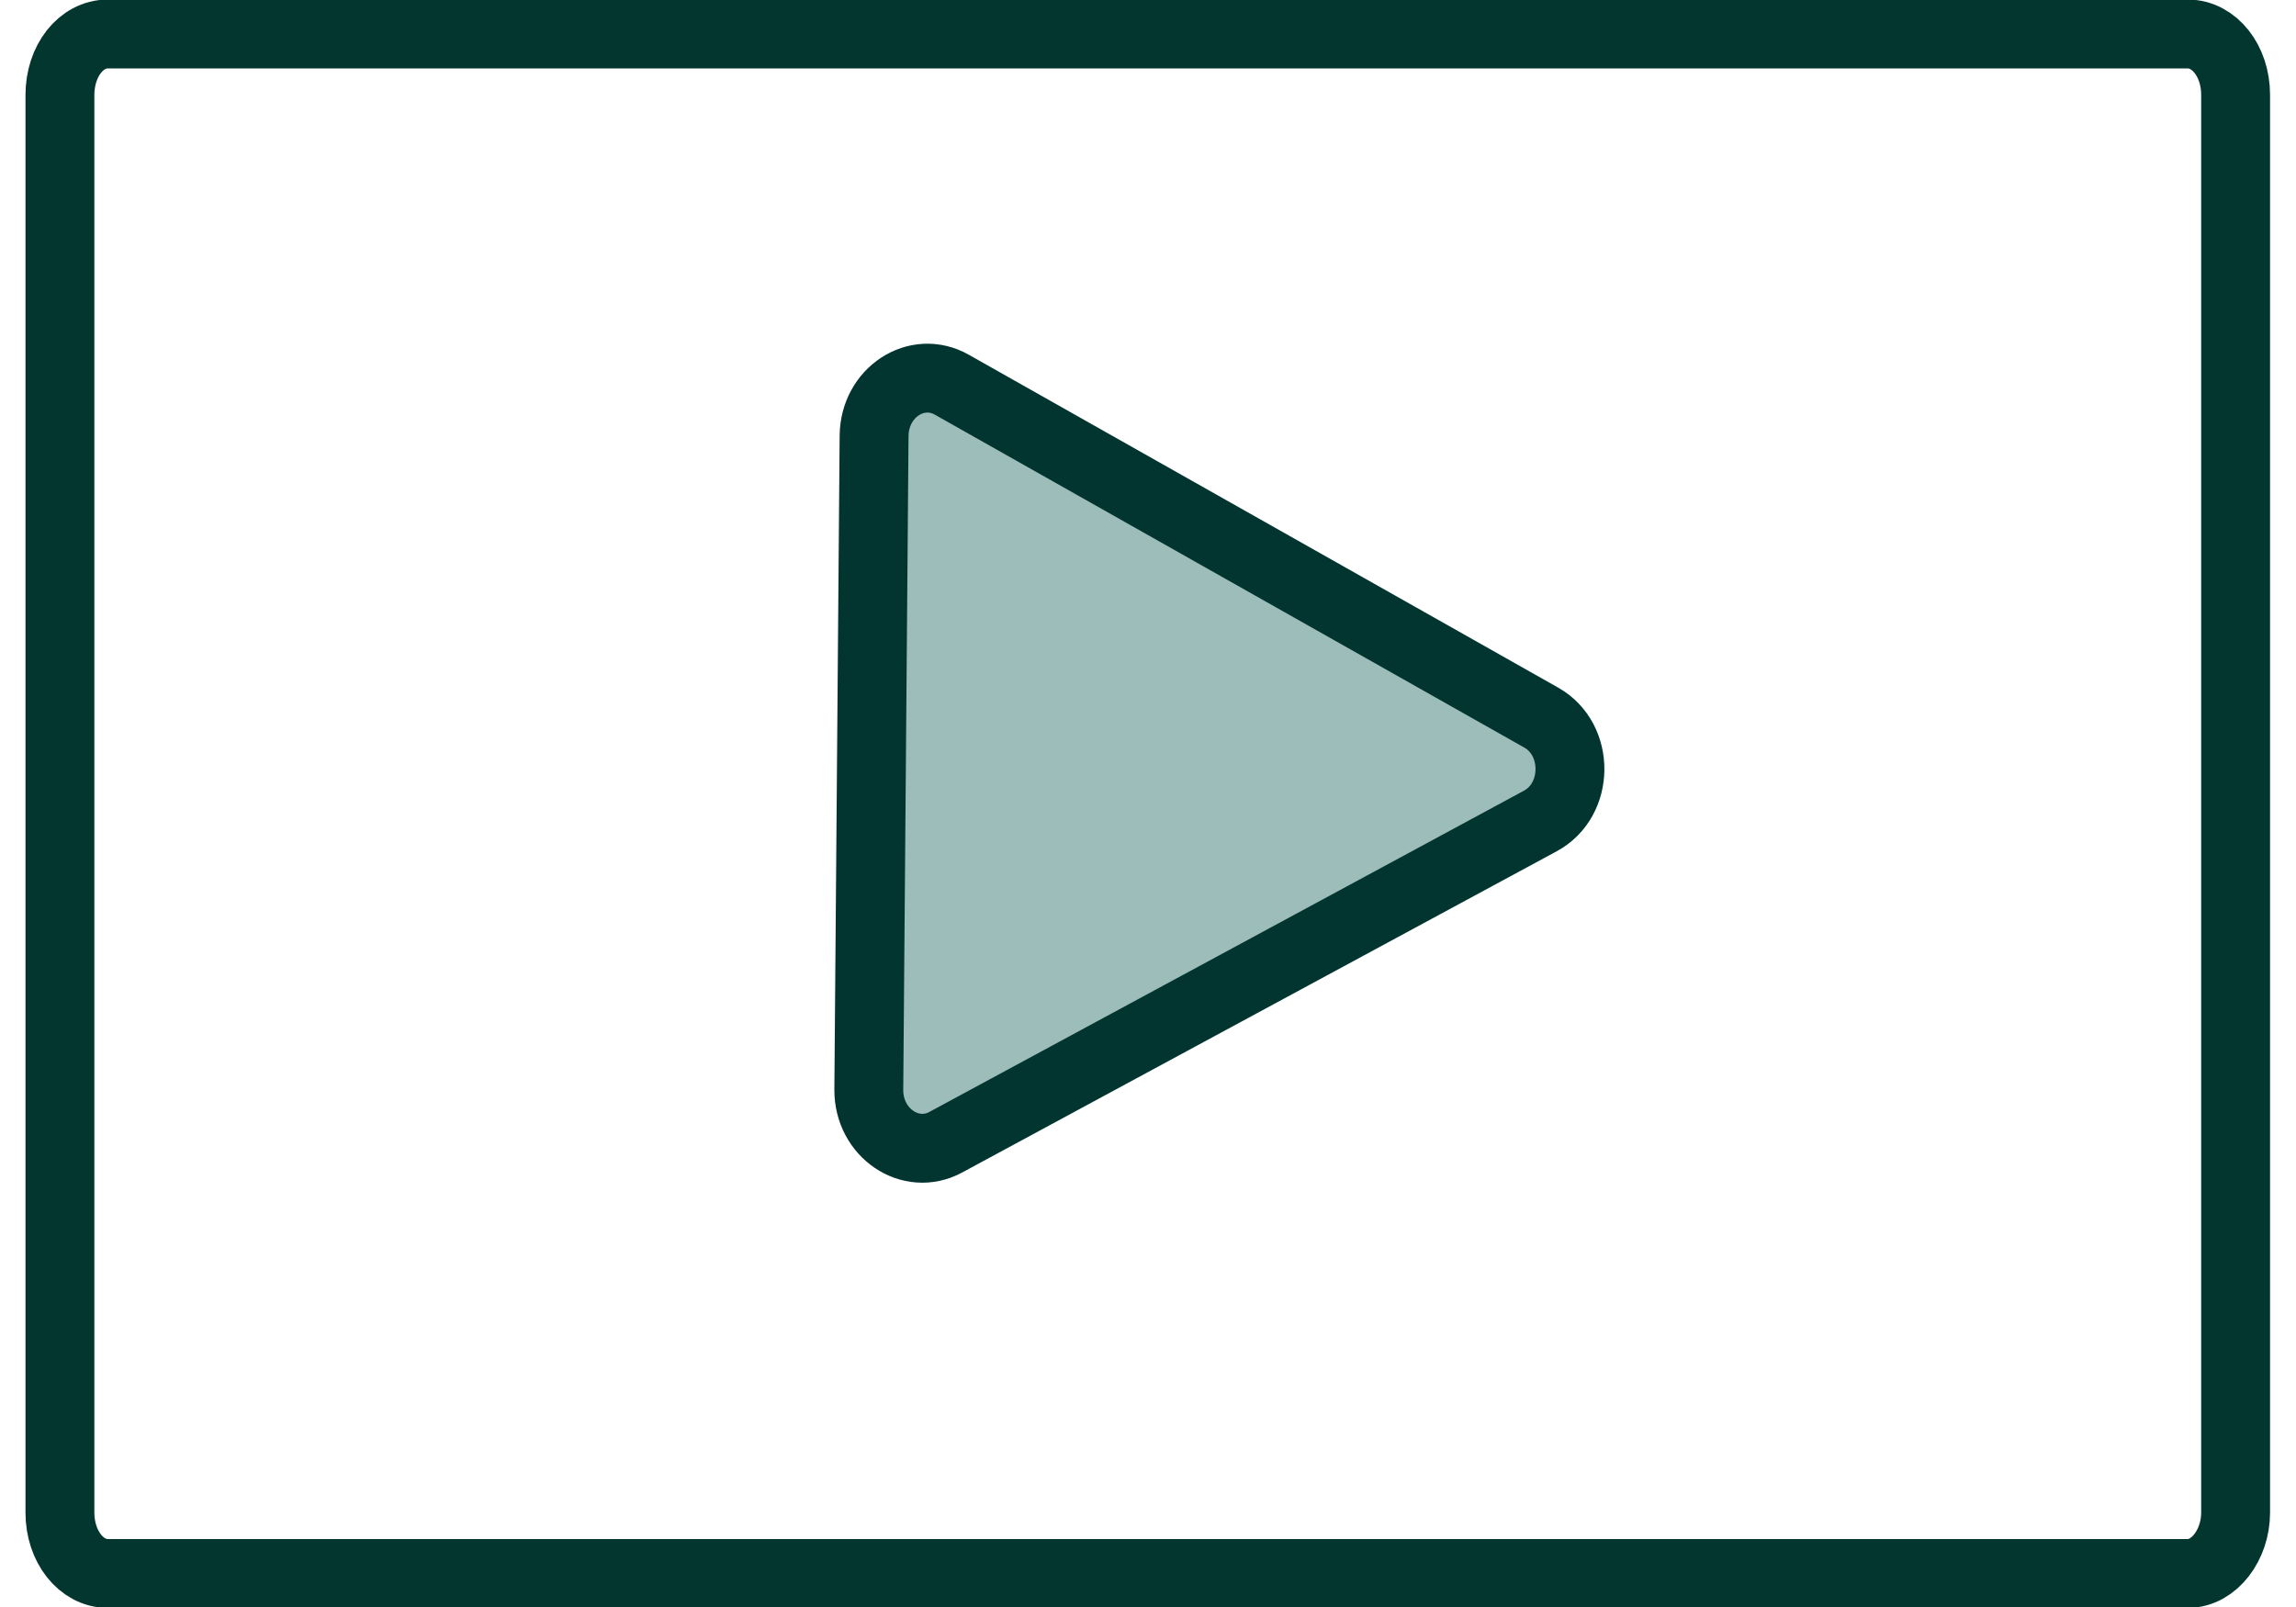
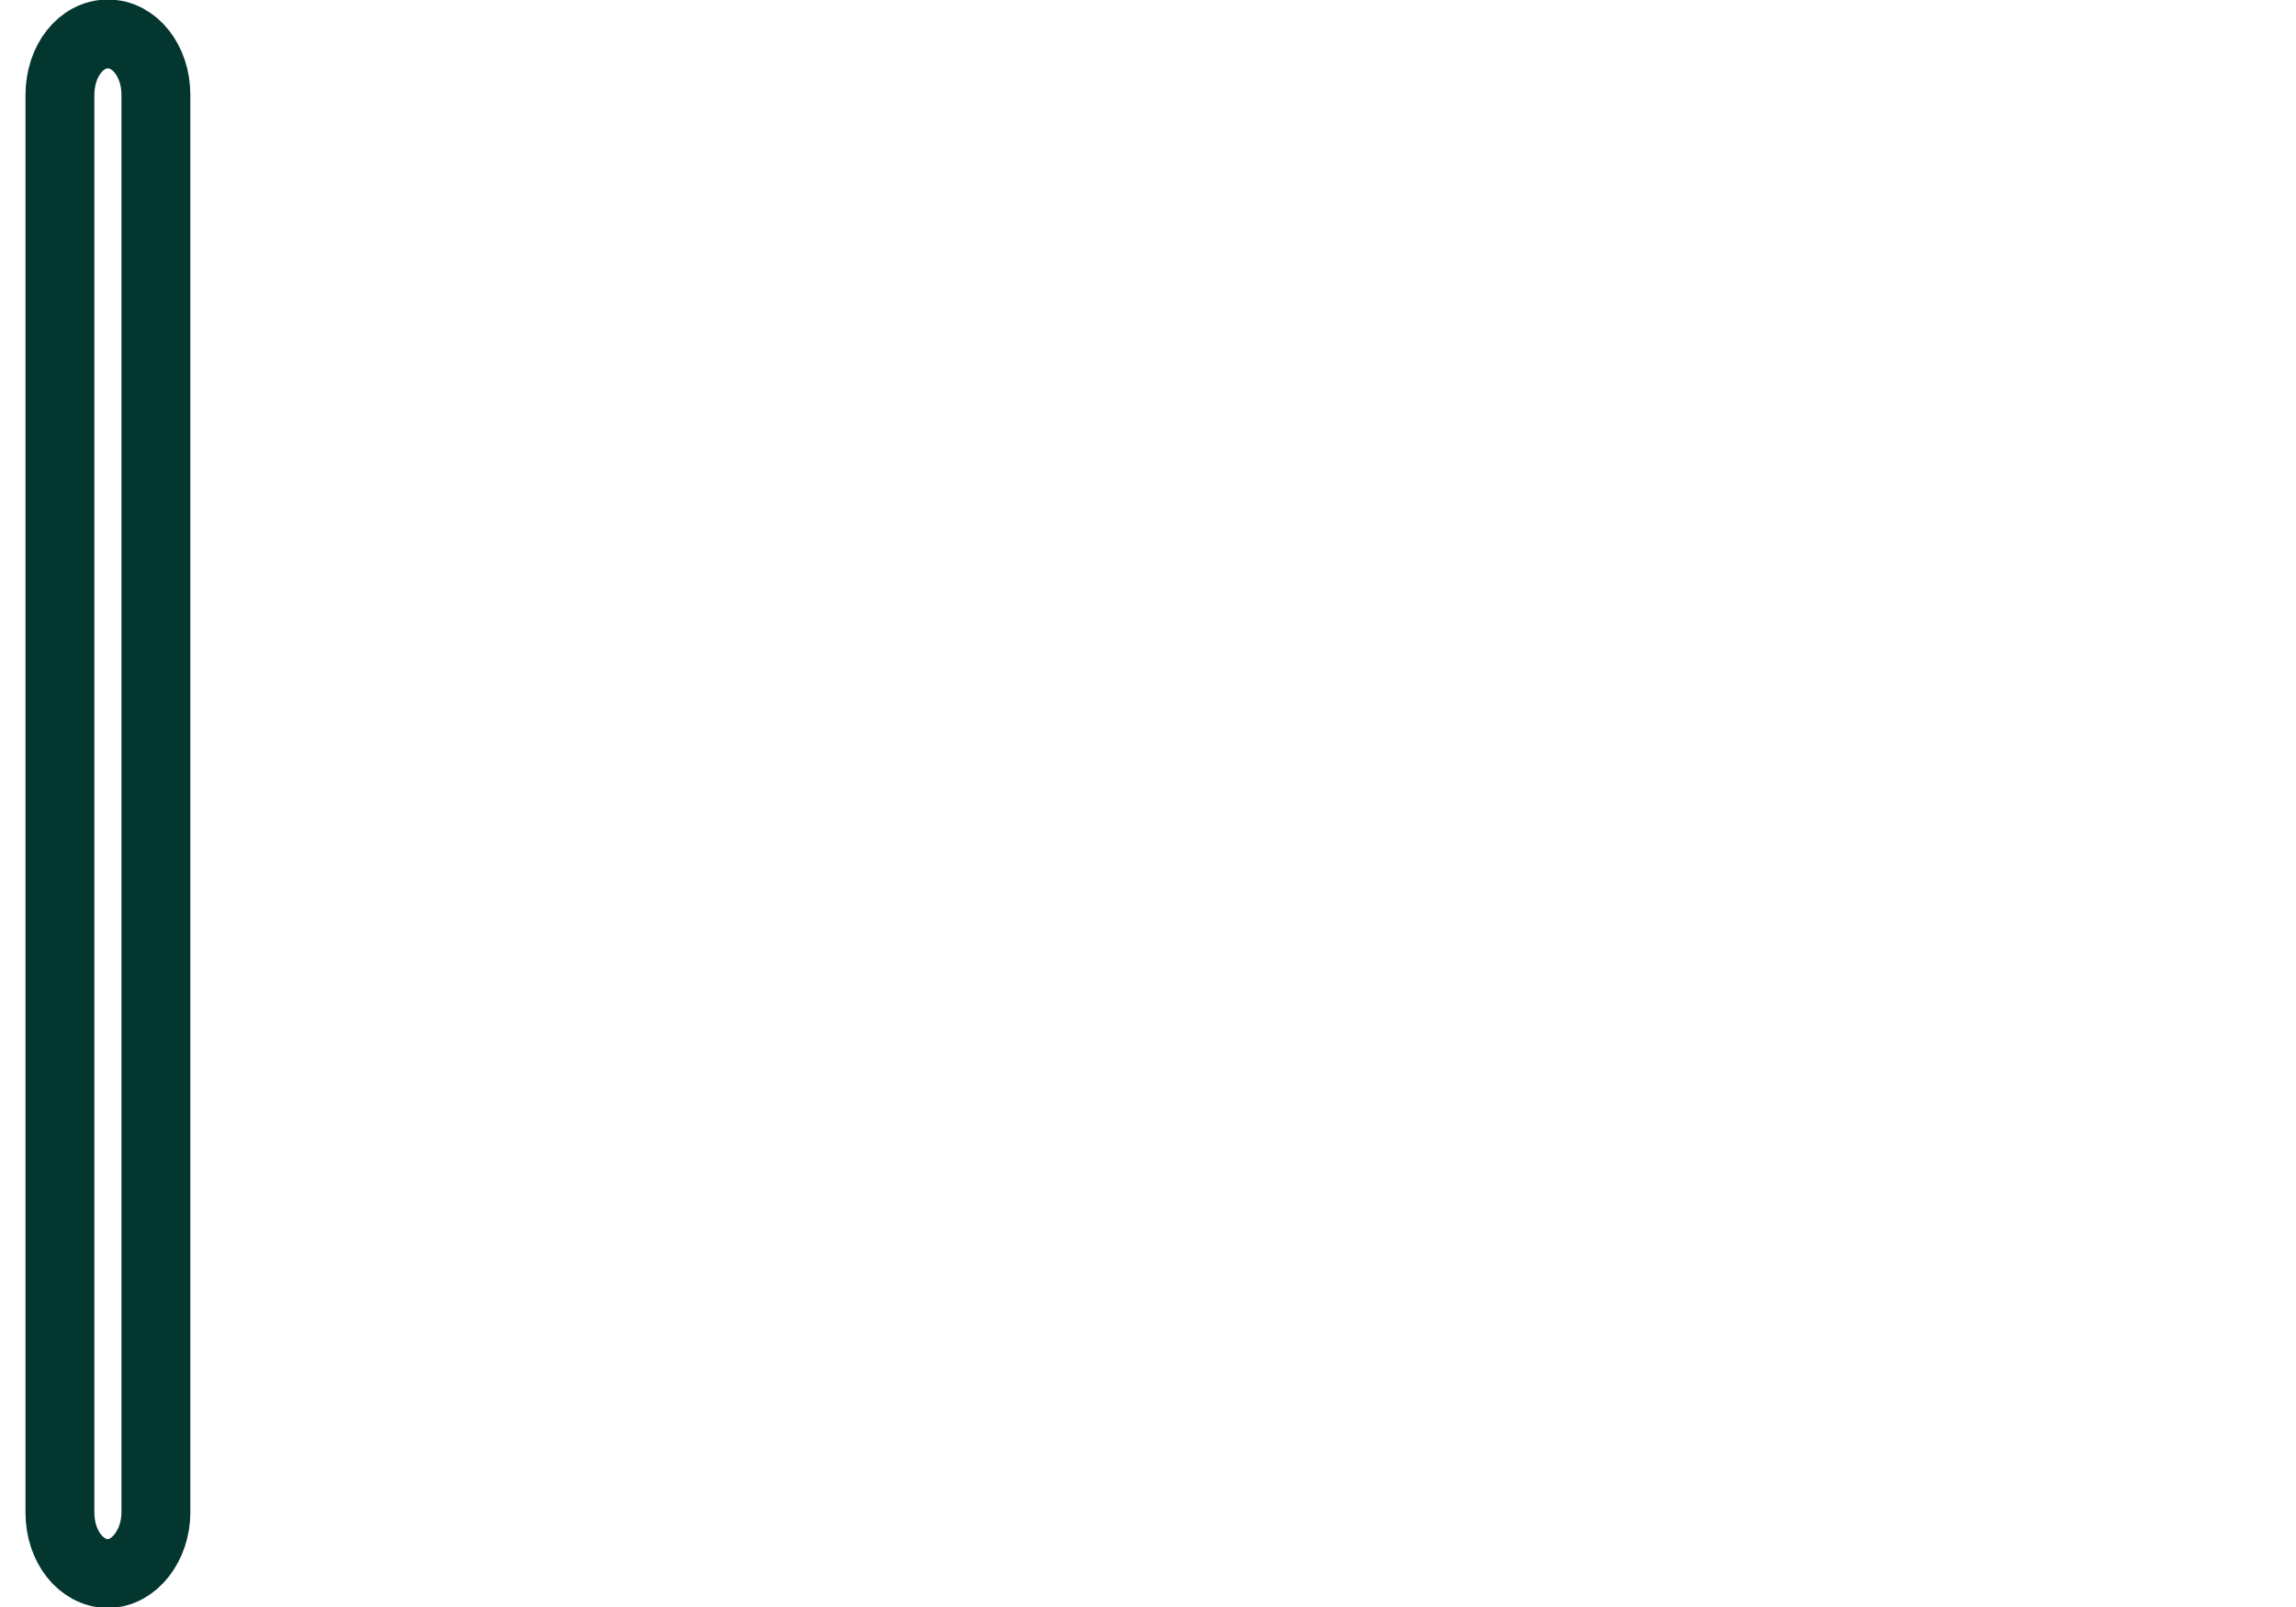
<svg xmlns="http://www.w3.org/2000/svg" version="1.1" id="Layer_1" x="0px" y="0px" viewBox="0 0 1000 700" style="enable-background:new 0 0 1000 700;" xml:space="preserve">
  <style type="text/css">
	.st0{fill:none;stroke:#043630;stroke-width:30;stroke-linejoin:round;}
	.st1{fill:#9CBDB9;stroke:#02352F;stroke-width:30;stroke-linejoin:round;}
</style>
  <g>
-     <path id="Rectangle_6_00000176758971660793774200000012983250657458800562_" class="st0" d="M47,14.8h905.8   c11.6,0,20.9,11.7,20.9,26.5v617.6c0,14-9.3,26.5-20.9,26.5H47c-11.6,0-20.9-11.7-20.9-26.5l0,0V41.4C26.1,26.5,35.3,14.8,47,14.8z   " />
+     <path id="Rectangle_6_00000176758971660793774200000012983250657458800562_" class="st0" d="M47,14.8c11.6,0,20.9,11.7,20.9,26.5v617.6c0,14-9.3,26.5-20.9,26.5H47c-11.6,0-20.9-11.7-20.9-26.5l0,0V41.4C26.1,26.5,35.3,14.8,47,14.8z   " />
  </g>
-   <path class="st1" d="M670.9,357.6L412,497.5c-15.4,8.4-33.7-4-33.6-22.8l2.3-284.9c0.2-18.9,18.6-30.9,33.9-22.2l256.7,145  C688.1,322.1,687.9,348.4,670.9,357.6z" />
</svg>